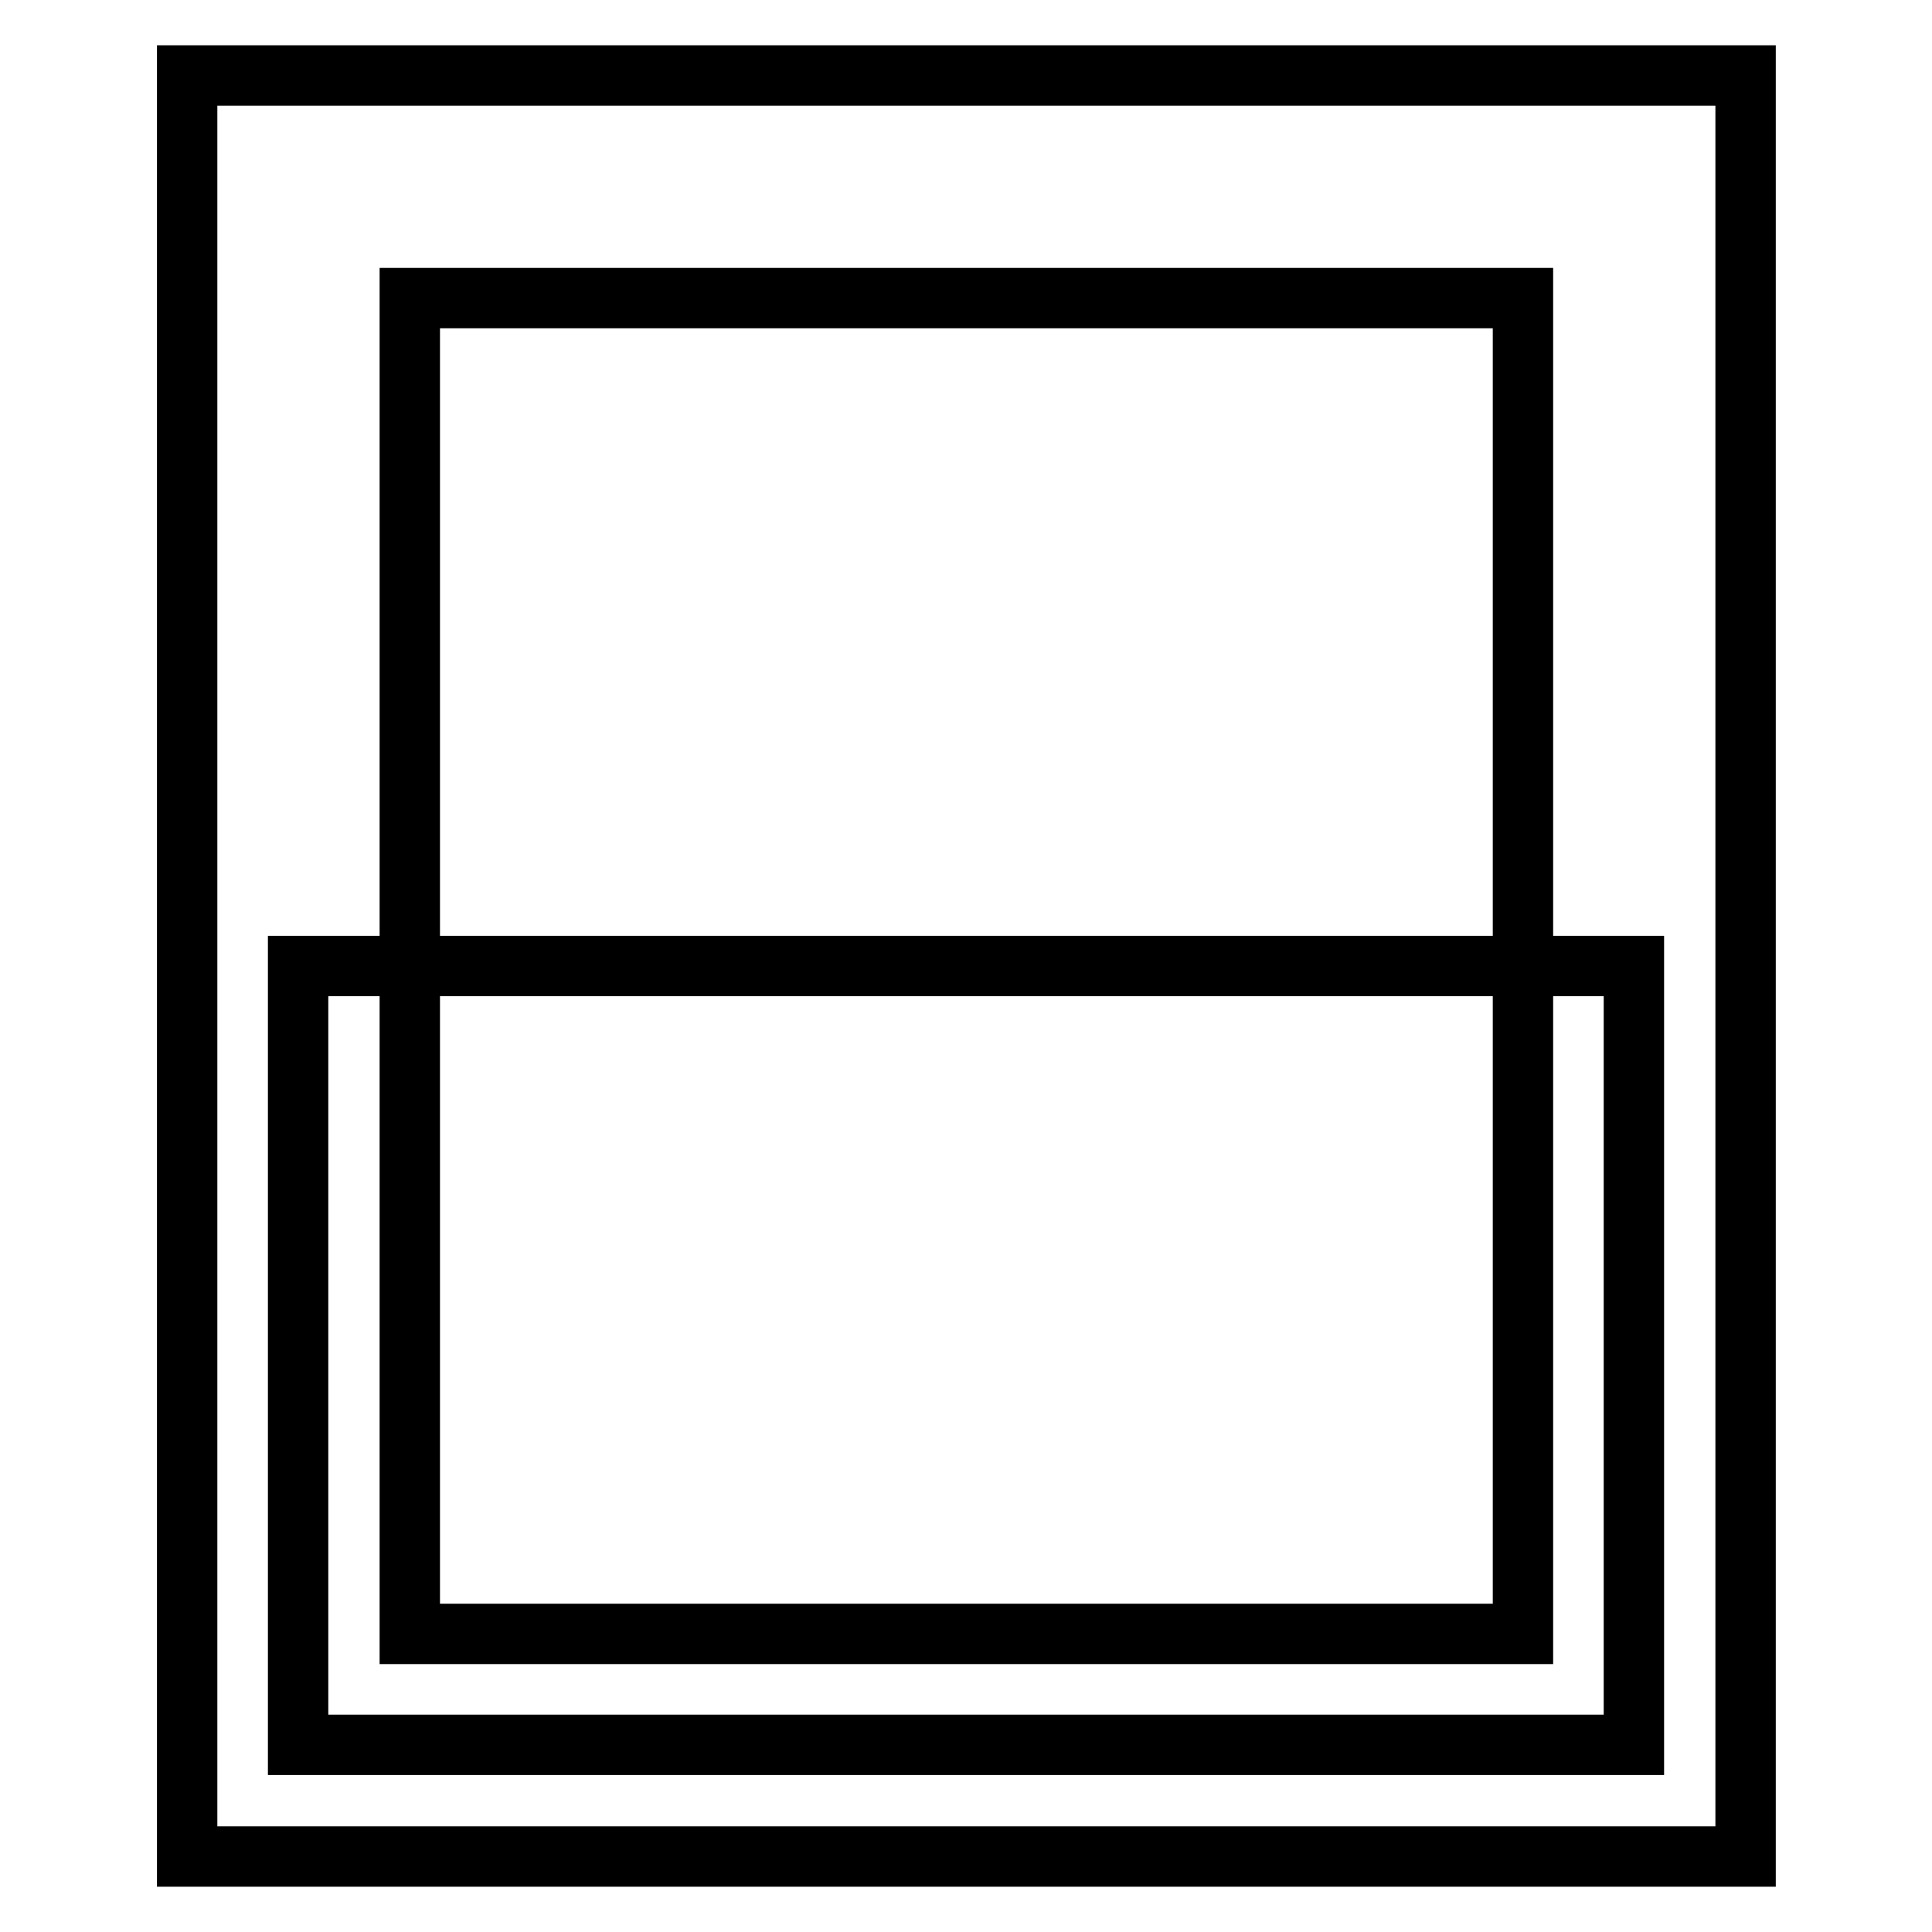
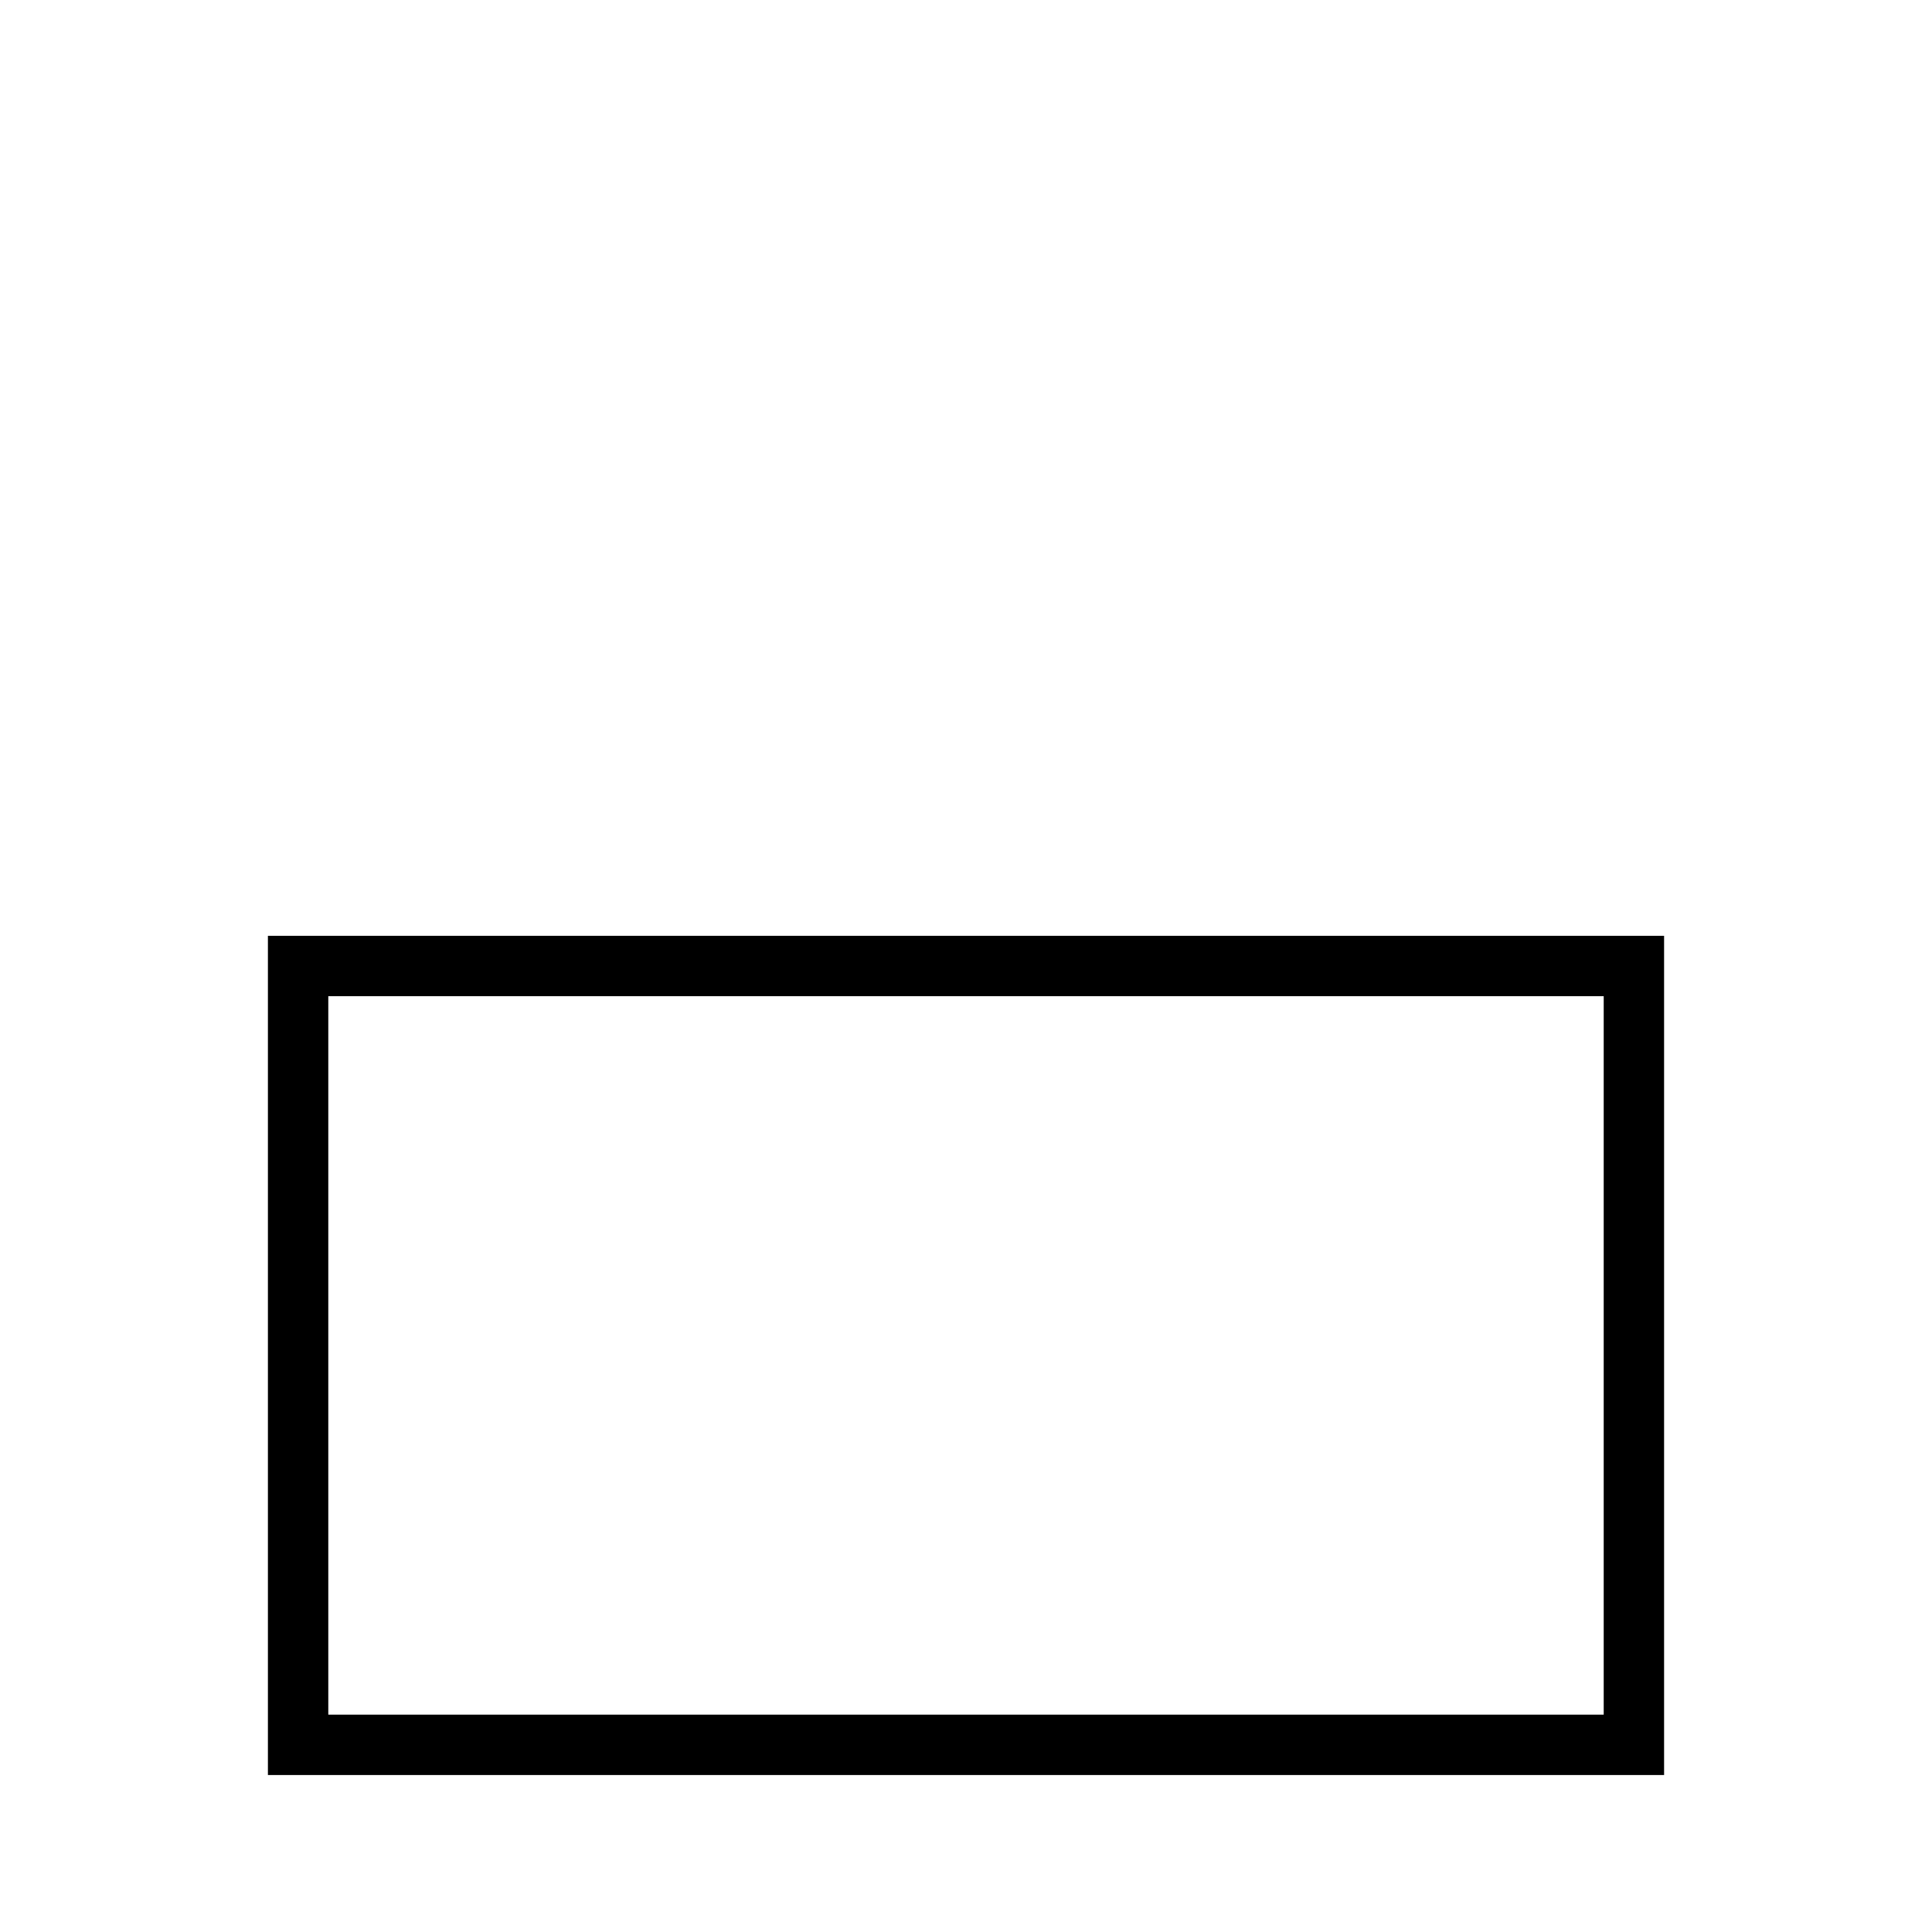
<svg xmlns="http://www.w3.org/2000/svg" version="1.1" x="0px" y="0px" viewBox="0 0 256 256" enable-background="new 0 0 256 256" xml:space="preserve">
  <g>
-     <path stroke-width="8" fill-opacity="0" stroke="#000000" d="M231.3,246H24.8V10h206.5V246z M54.3,216.5h147.5v-177H54.3V216.5L54.3,216.5z" />
    <path stroke-width="8" fill-opacity="0" stroke="#000000" d="M39.5,128h177v103.2h-177V128z" />
  </g>
</svg>